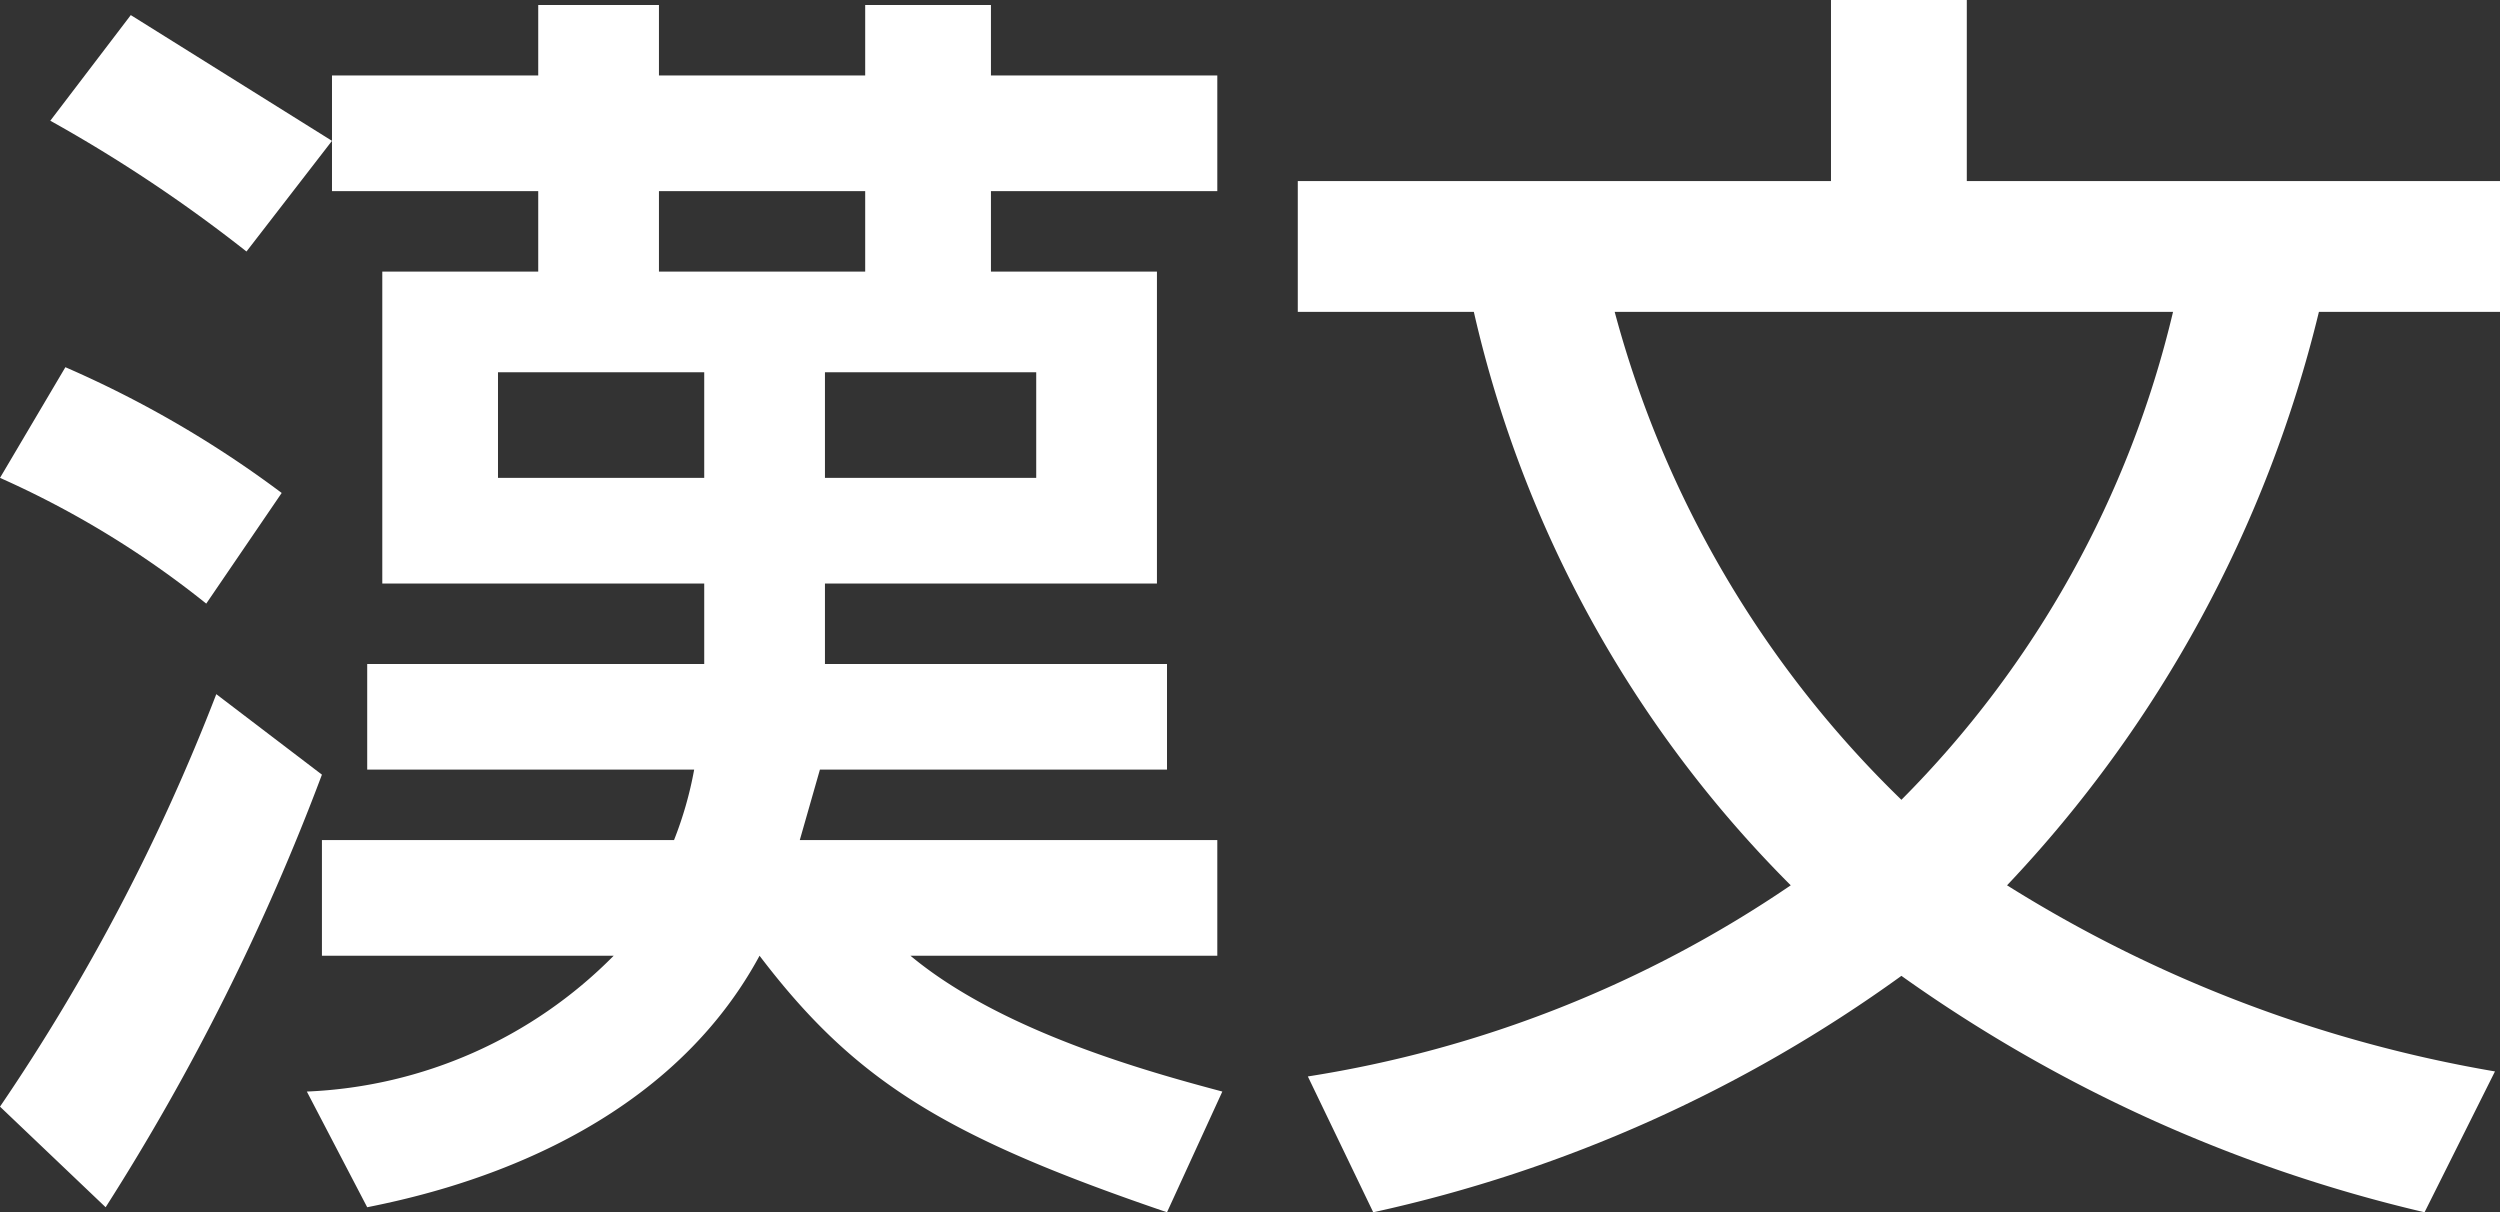
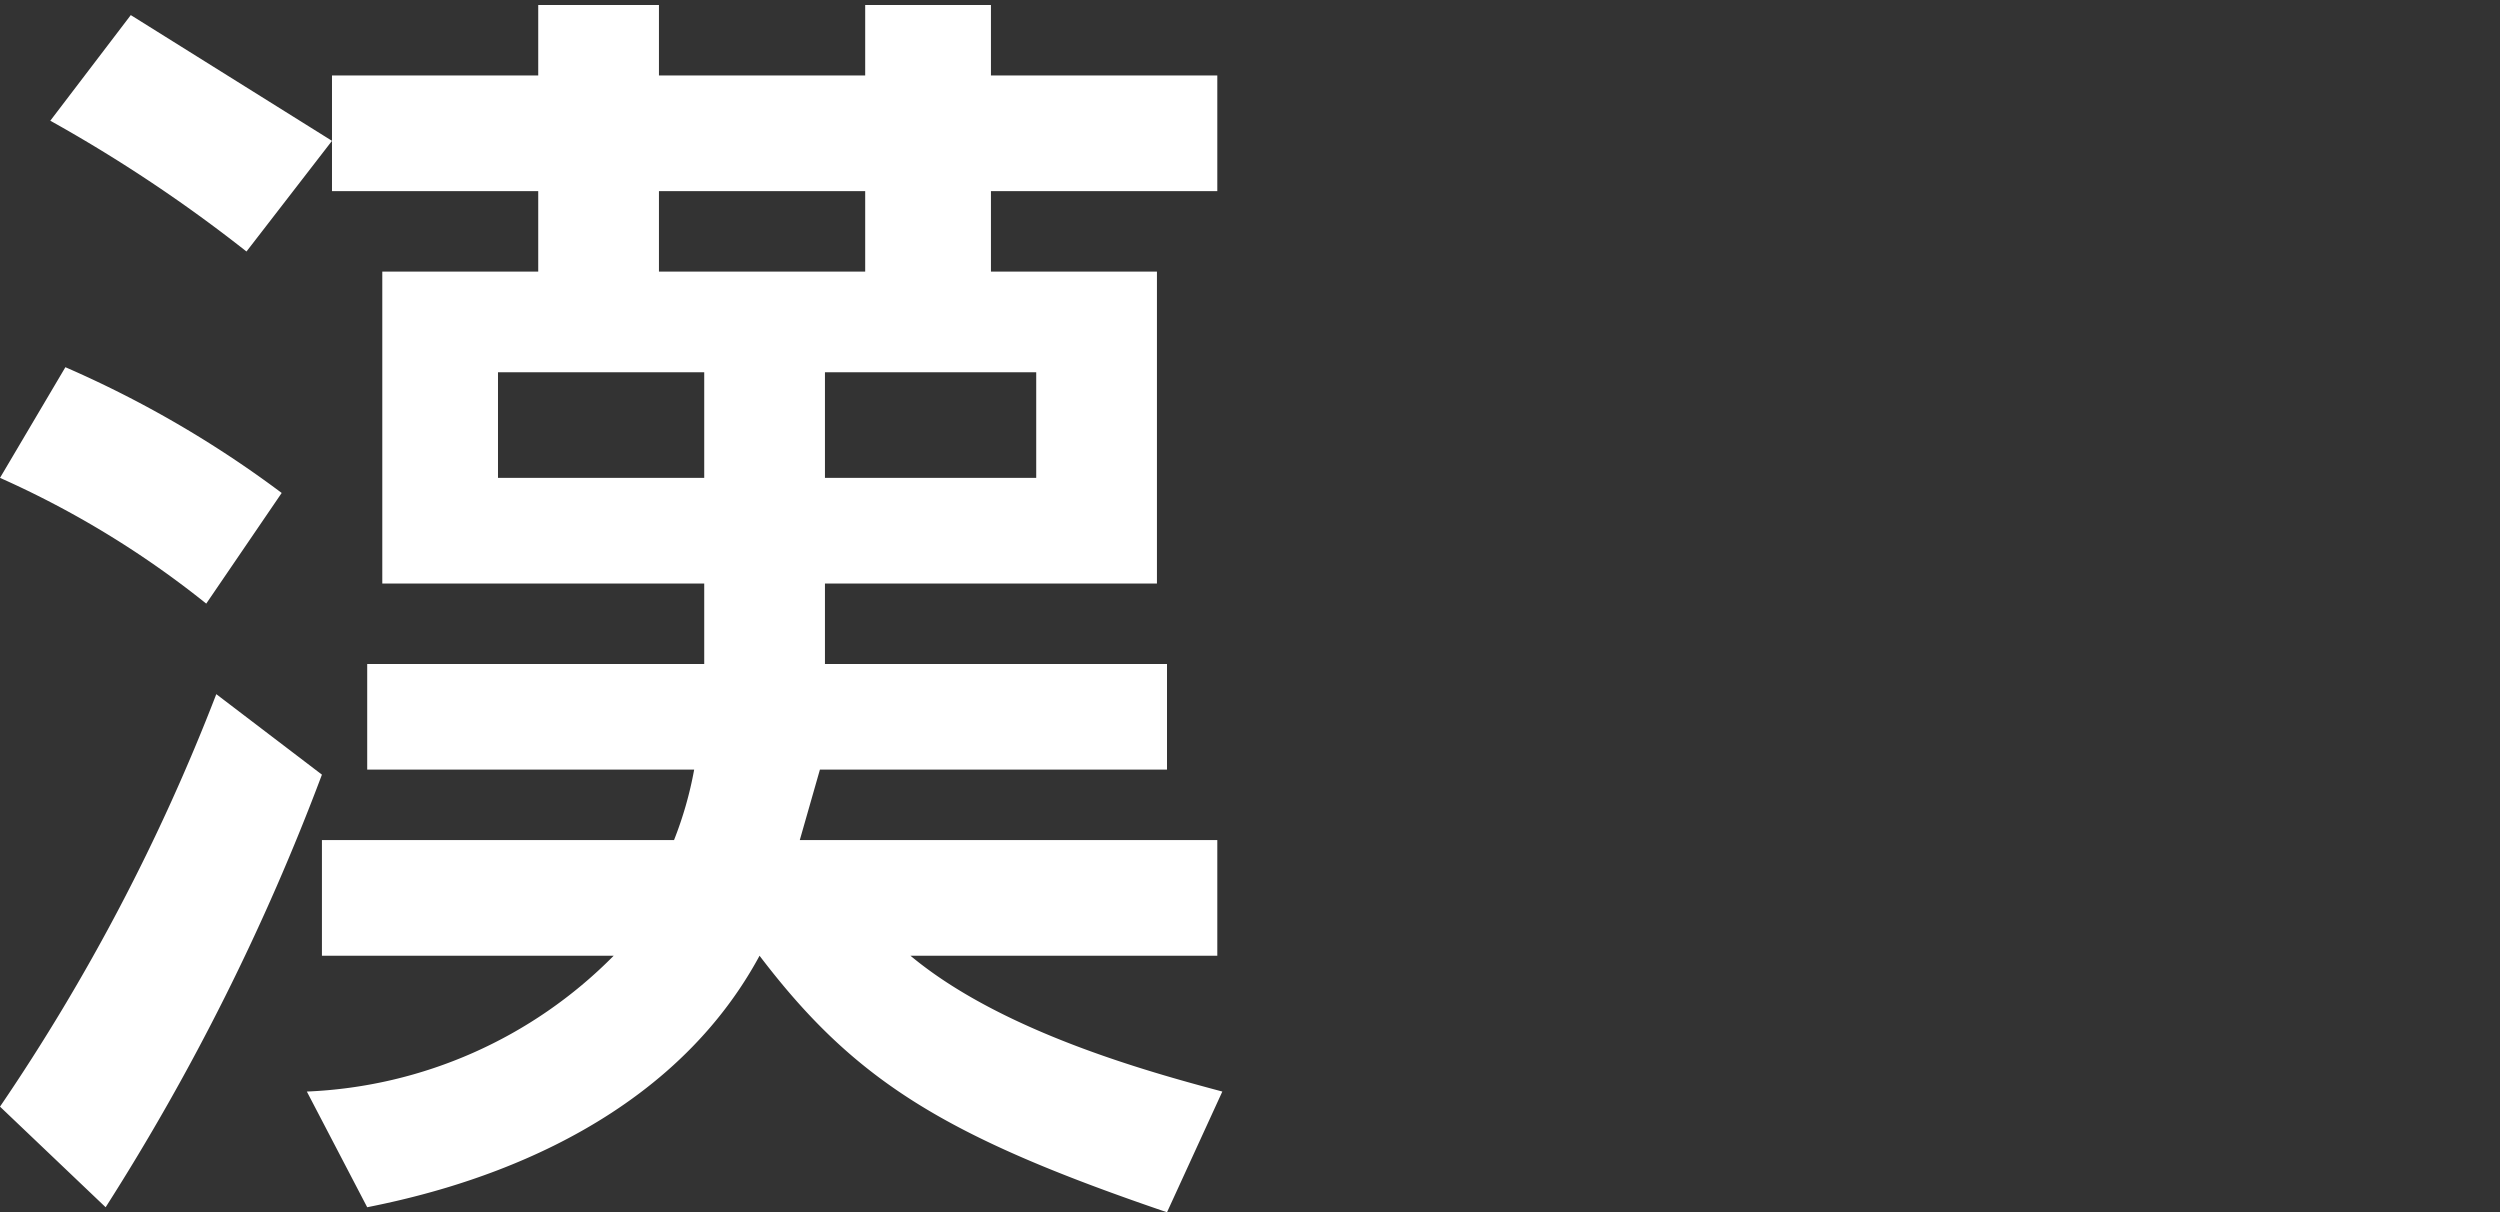
<svg xmlns="http://www.w3.org/2000/svg" viewBox="0 0 49.7 24.1">
  <rect x="0" y="0" width="49.7" height="24.1" fill="#333333" stroke="none" />
  <g id="レイヤー_2" data-name="レイヤー 2">
    <g id="ベース">
      <path d="M1.3,7.3A21.4,21.4,0,0,1,5.6,9.8L4.1,12A18.7,18.7,0,0,0,0,9.5Zm5.1,8.1A46.1,46.1,0,0,1,2.1,24L0,22a40.4,40.4,0,0,0,4.3-8.2Zm16.8,8.7c-4.4-1.5-6.2-2.6-8.1-5.1-2,3.7-6.3,4.7-7.8,5L6.1,21.7A9.1,9.1,0,0,0,12.2,19H6.4V16.7h7a7.4,7.4,0,0,0,.4-1.4H7.3V13.2H14V11.6H7.6V5.4h3.1V3.8H6.6v-1L4.9,5A29.4,29.4,0,0,0,1,2.4L2.6.3l4,2.5V1.5h4.1V.1h2.4V1.5h4.1V.1h2.5V1.5h4.5V3.8H19.7V5.4H23v6.2H16.4v1.6h6.8v2.1H16.3l-.4,1.4h8.3V19H18.1c1.8,1.5,4.7,2.3,6.2,2.7ZM9.9,7.4V9.5H14V7.4Zm3.2-3.6V5.4h4.1V3.8Zm3.3,3.6V9.5h4.2V7.4Z" style="fill:#fff" />
-       <path d="M48.2,24.1a29.5,29.5,0,0,1-10.4-4.7,28.2,28.2,0,0,1-10.5,4.7L26,21.4a23.5,23.5,0,0,0,9.6-3.8A23.5,23.5,0,0,1,29.3,6.2H25.8V3.6H36.4V0h2.7V3.6H49.7V6.2H46.1a25.2,25.2,0,0,1-6.2,11.4,26.7,26.7,0,0,0,9.7,3.7ZM32.1,6.2a21.1,21.1,0,0,0,5.7,9.7,20.4,20.4,0,0,0,5.4-9.7Z" style="fill:#fff" />
    </g>
  </g>
</svg>